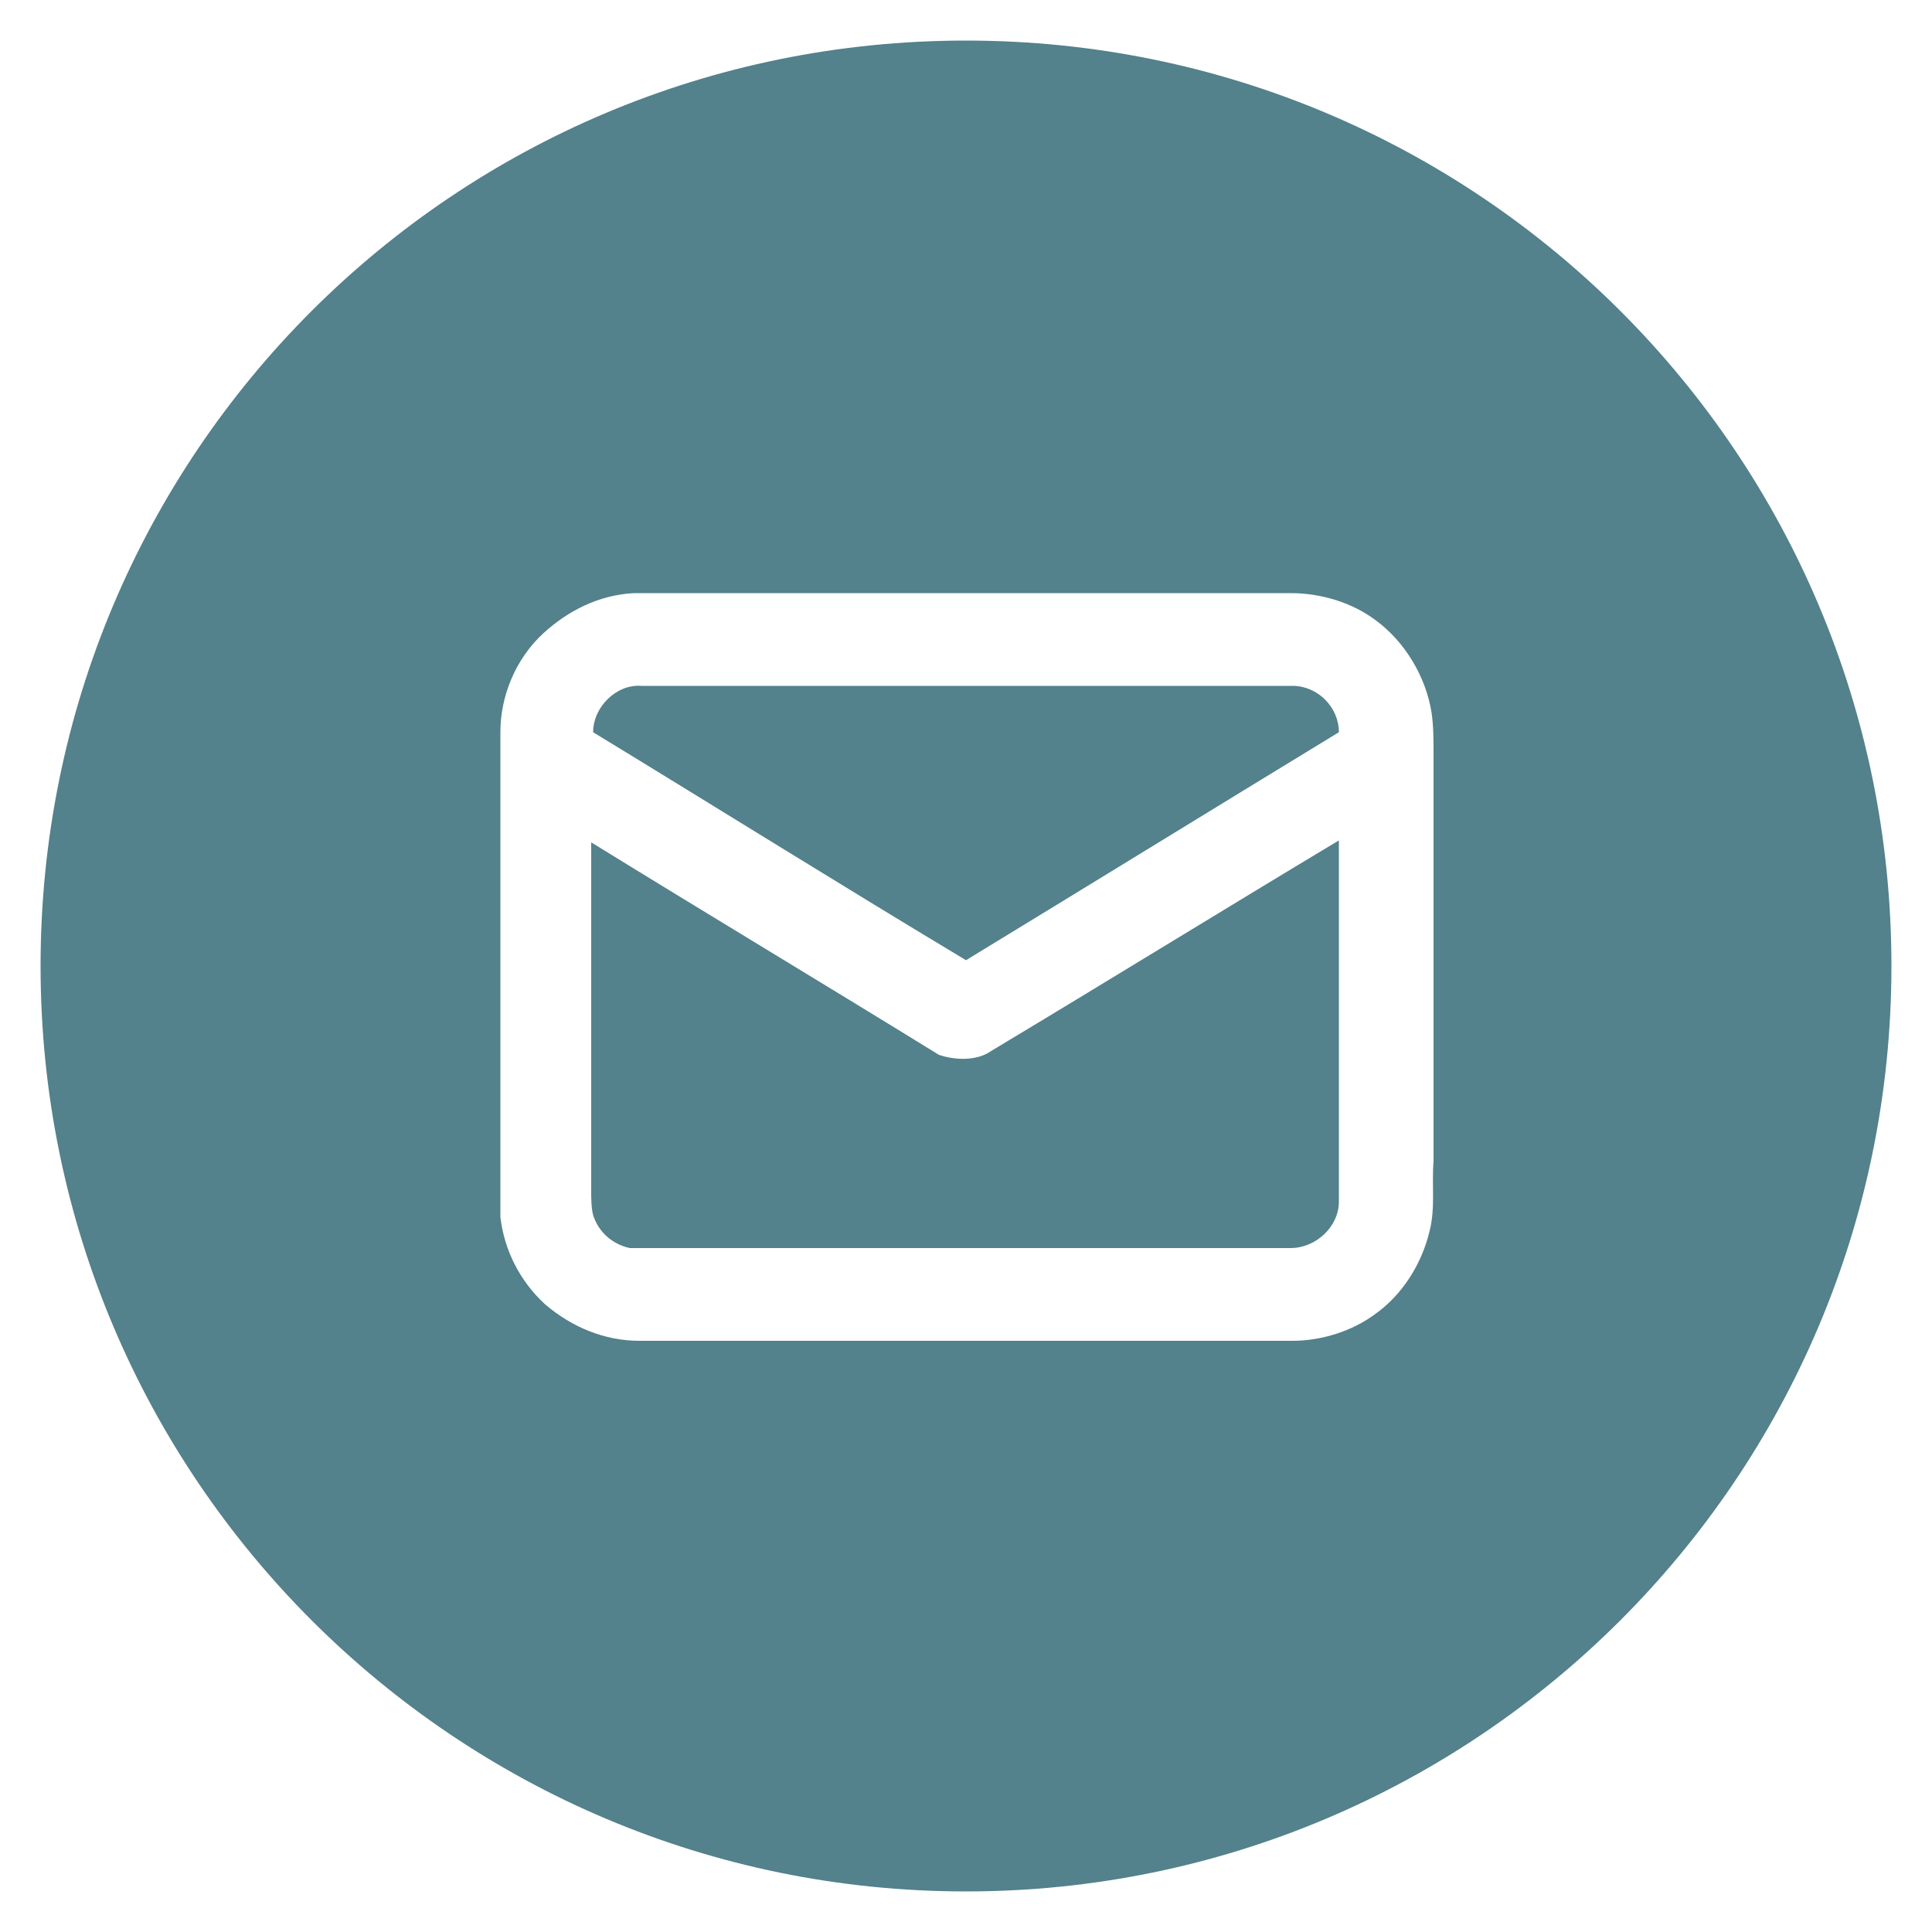
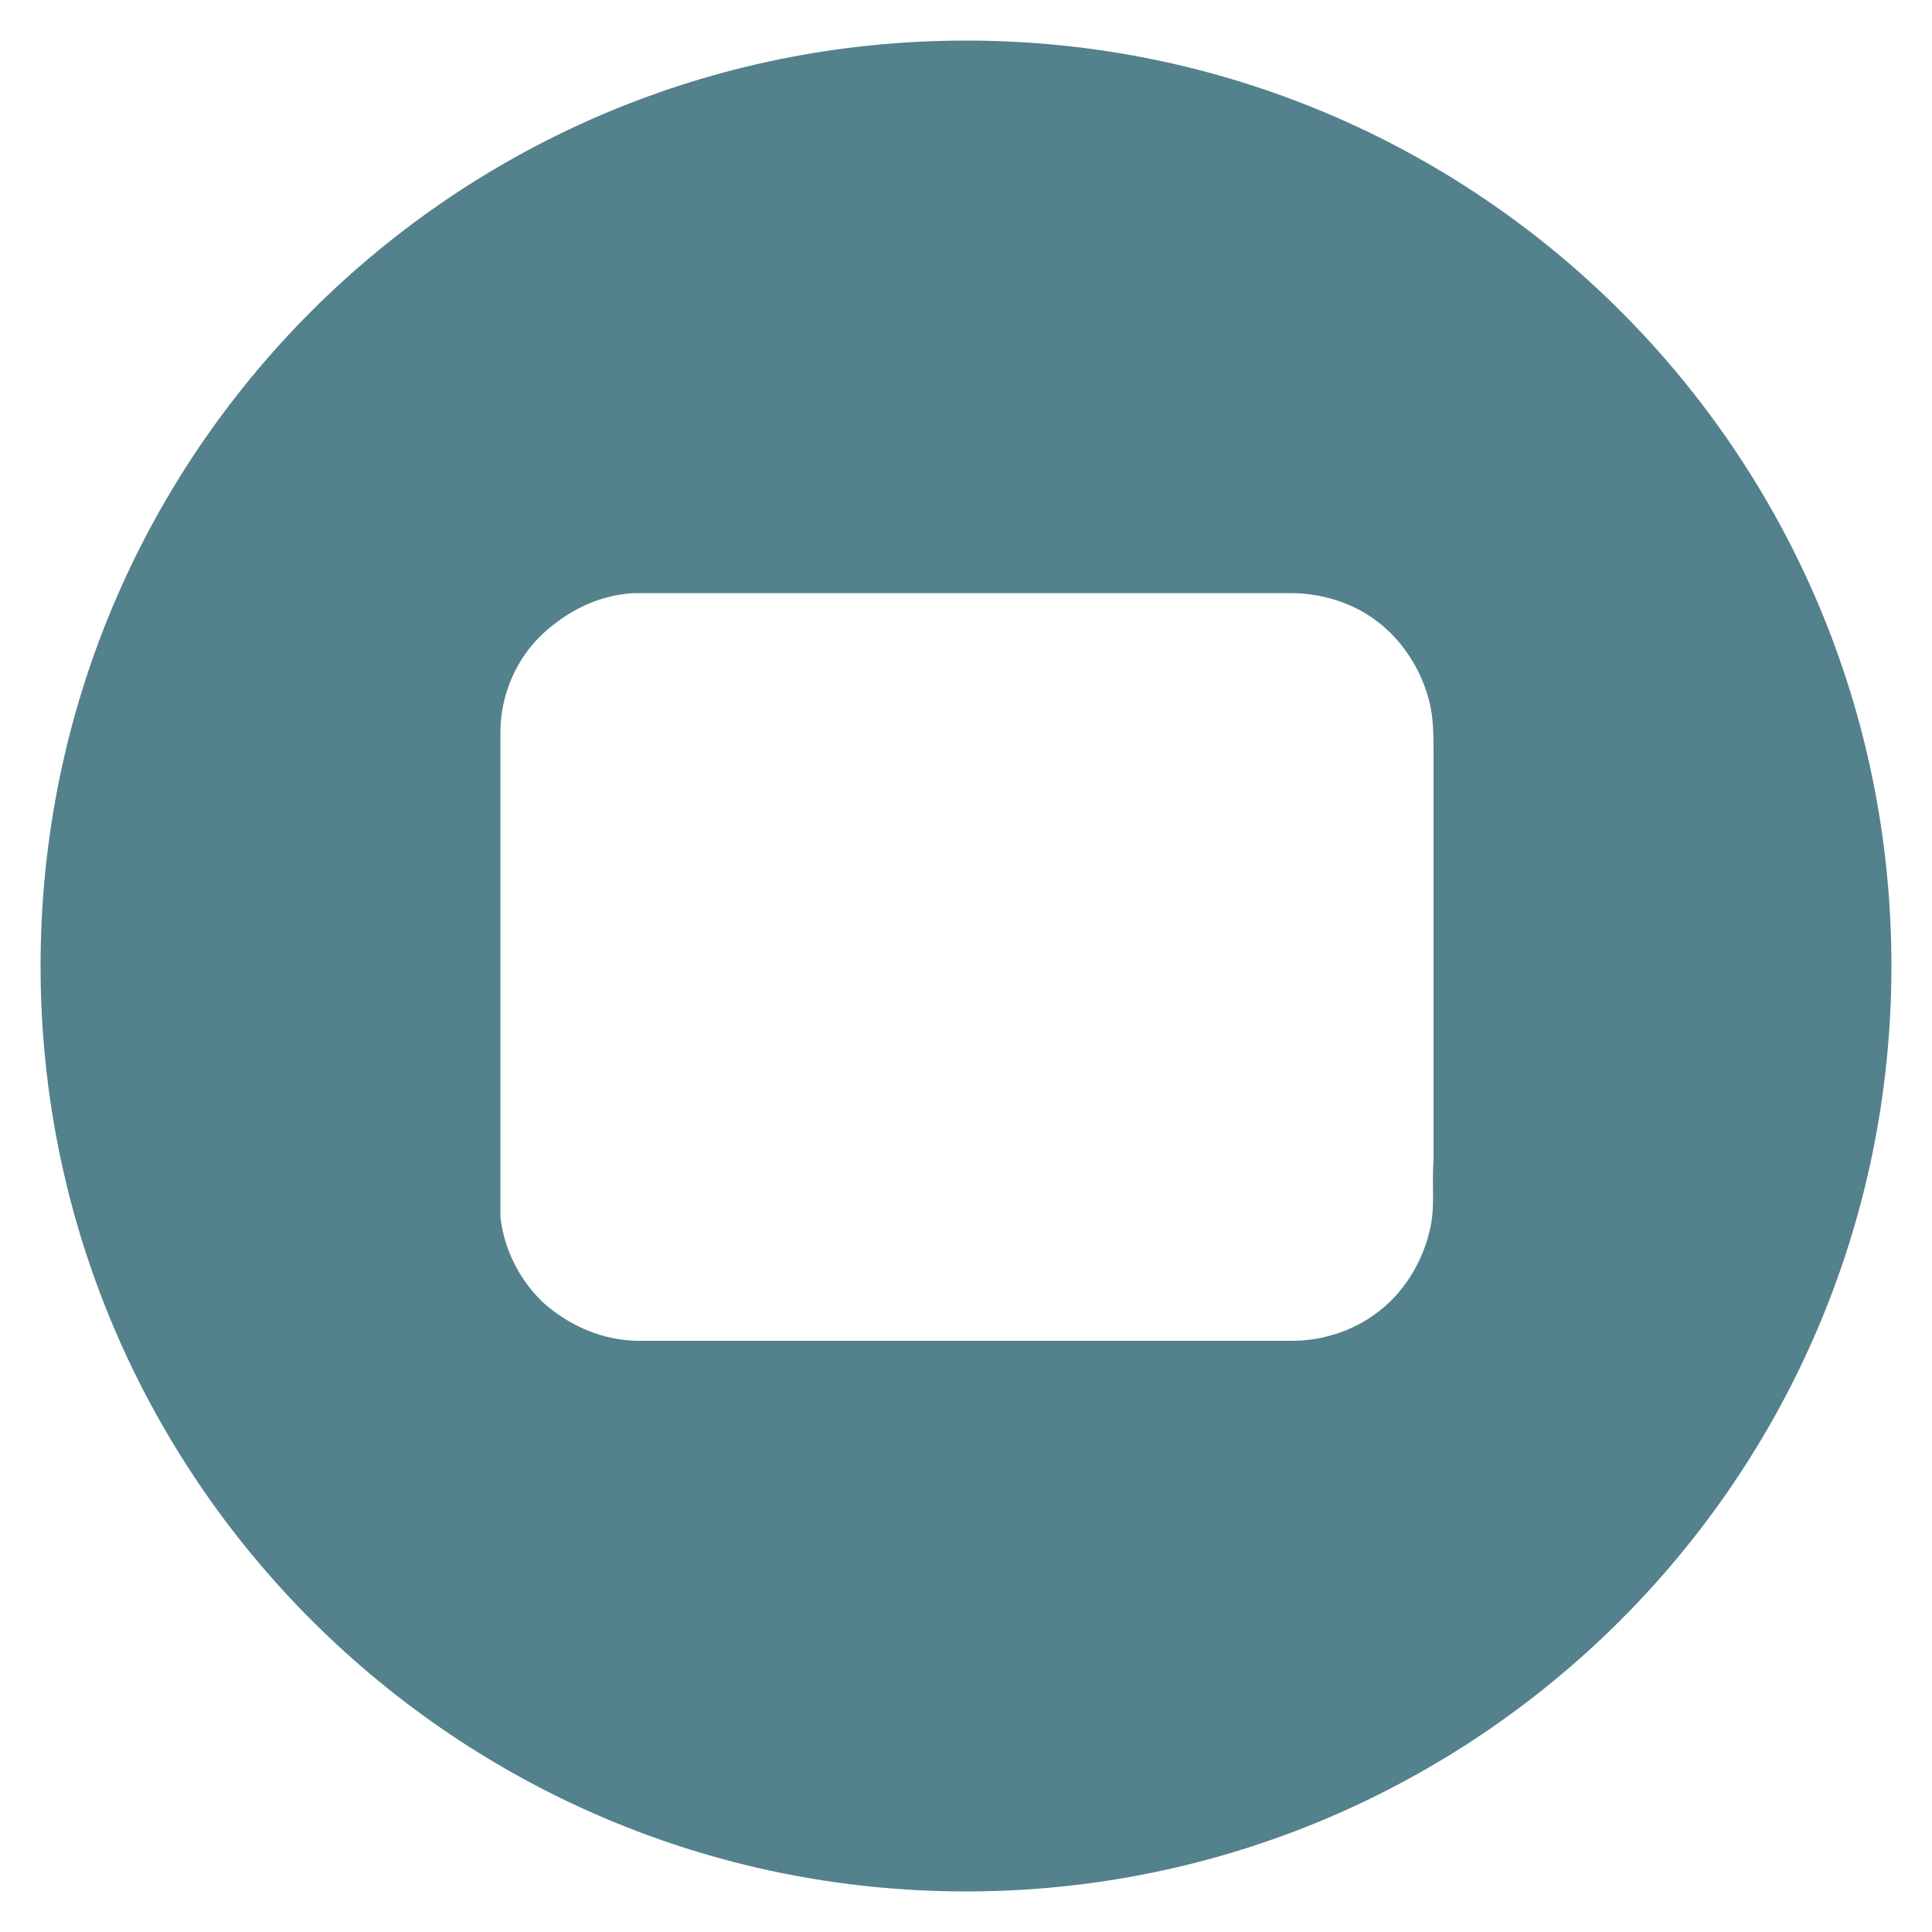
<svg xmlns="http://www.w3.org/2000/svg" version="1.1" id="Слой_1" x="0px" y="0px" viewBox="0 0 100 100" style="enable-background:new 0 0 100 100;" xml:space="preserve">
  <style type="text/css"> .st0{fill:#53818C;} .st1{display:none;} .st2{display:inline;fill:#F2F2F2;} </style>
-   <path class="st0" d="M51.3,54.4c6-3.6,12-7.3,18-10.9c0,6.2,0,12.5,0,18.7c0,1.3-1.2,2.4-2.5,2.4h-33c-0.4,0-0.8,0-1.2,0 c-0.9-0.2-1.6-0.8-1.9-1.7c-0.1-0.4-0.1-0.9-0.1-1.3v-18c6,3.7,12,7.3,18,11C49.5,54.9,50.6,54.9,51.3,54.4z" />
-   <path class="st0" d="M69.3,37.9c-6.4,3.9-12.9,7.9-19.3,11.8c-6.5-3.9-12.9-7.9-19.3-11.8c0-1.3,1.2-2.5,2.5-2.4h33.7 C68.2,35.5,69.3,36.6,69.3,37.9z" />
  <path class="st0" d="M50,2.1C23.5,2.1,2.1,23.5,2.1,50c0,26.5,21.5,47.9,47.9,47.9S97.9,76.5,97.9,50C97.9,23.5,76.5,2.1,50,2.1z M74,63.7c-0.4,1.7-1.4,3.3-2.8,4.3c-1.2,0.9-2.8,1.4-4.3,1.4H33.1c-1.8,0-3.5-0.7-4.9-1.9c-1.3-1.2-2.1-2.8-2.3-4.5 c0-0.4,0-0.9,0-1.4V37.9c0-1.9,0.8-3.8,2.2-5.1c1.3-1.2,2.9-2,4.7-2.1c11.4,0,22.7,0,34,0c1.6,0,3.2,0.5,4.4,1.4 c1.5,1.1,2.6,2.9,2.9,4.8c0.1,0.7,0.1,1.4,0.1,2.2v21C74.1,61.3,74.3,62.5,74,63.7z" />
  <g id="_x23_000000ff" class="st1">
    <path class="st2" d="M51.2,19.4h1.6c4.1,0.1,8.2,1.1,12,3c6,3,10.9,8.1,13.6,14.3c1.7,3.8,2.5,8.1,2.3,12.3 c-0.2,4.4-1.4,8.7-3.5,12.5c-3.6,6.4-9.7,11.4-16.8,13.5c-6.8,2.1-14.4,1.5-20.8-1.6c-0.2-0.1-0.4-0.2-0.6-0.1 c-5.1,1.2-10.3,2.3-15.4,3.5h-0.1c1.1-5.1,2.2-10.1,3.4-15.2c0.1-0.3,0-0.5-0.2-0.7c-2-3.7-3.1-7.9-3.3-12.1v-1.7 c0.1-2.7,0.5-5.3,1.4-7.9c2-6.2,6.2-11.6,11.7-15.1C40.8,21.1,46,19.5,51.2,19.4 M42.1,25.9C37.2,28.1,33,32,30.6,36.8 c-2,3.8-2.9,8.2-2.6,12.5c0.3,3.9,1.6,7.7,3.7,11.1c-0.7,3.4-1.5,6.9-2.2,10.3c3.5-0.8,6.9-1.6,10.4-2.4c0.6,0.3,1.1,0.6,1.7,0.9 c3.5,1.7,7.3,2.5,11.2,2.4c4.7-0.1,9.4-1.6,13.3-4.4c3.5-2.4,6.3-5.8,8.1-9.7c2.3-5,2.8-10.8,1.3-16c-1.9-6.8-6.9-12.7-13.4-15.6 C55.7,23.1,48.3,23.2,42.1,25.9z" />
    <path class="st2" d="M42.5,35.3c0.6-0.1,1.3,0,1.9,0c0.6,0,1,0.5,1.2,1c0.8,1.7,1.4,3.4,2.1,5.1c0.2,0.4,0.1,0.8-0.1,1.2 c-0.4,0.9-1.2,1.5-1.8,2.2c-0.3,0.3-0.2,0.7,0,1c1.4,2.5,3.4,4.7,5.8,6.2c1.1,0.7,2.2,1.2,3.4,1.7c0.4,0.2,0.8,0.1,1.1-0.2 c0.8-0.9,1.5-1.8,2.2-2.7c0.2-0.2,0.4-0.4,0.7-0.5c0.4,0,0.8,0.2,1.1,0.3c1.5,0.7,3.1,1.5,4.6,2.2c0.3,0.1,0.6,0.3,0.7,0.5 c0.1,0.2,0.1,0.5,0.1,0.8c0,0.8-0.2,1.6-0.5,2.4c-0.3,0.8-1,1.4-1.7,1.9c-0.7,0.5-1.5,0.9-2.4,1.1c-0.9,0.2-1.9,0.2-2.9,0 c-1.6-0.3-3.2-0.8-4.7-1.4c-1.9-0.7-3.7-1.7-5.2-2.9c-2.5-1.9-4.6-4.4-6.4-7c-1.3-1.8-2.4-3.8-2.7-6.1c-0.2-1.9,0.3-3.9,1.5-5.4 C41,36.2,41.6,35.5,42.5,35.3z" />
  </g>
  <g id="_x23_000000ff_1_" class="st1">
-     <path class="st2" d="M70.5,27.3c0.5-0.2,1-0.3,1.5-0.2c0.9,0.2,1.6,1,1.7,1.9v0.3c-2.8,14.7-5.6,29.3-8.4,44 c-0.1,0.4-0.1,0.7-0.3,1.1c-0.4,0.7-1.3,1.2-2.1,1.1c-0.6-0.1-1.1-0.4-1.5-0.7c-4.3-2.9-8.7-5.9-13-8.8c-2.2,1.5-4.3,3.1-6.5,4.6 c-0.6,0.4-1.2,1-1.9,1c-1,0.1-2.1-0.6-2.3-1.7c-1.2-4.6-2.4-9.2-3.6-13.8c-4.3-1.7-8.7-3.3-13-5c-0.8-0.3-1.4-1.1-1.5-2v-0.1 c0-0.9,0.6-1.7,1.4-2C37.5,40.5,54,33.9,70.5,27.3 M27.6,49c2.8,1.1,5.6,2.2,8.5,3.2c0.5,0.2,1,0.4,1.3,0.8 c0.3,0.3,0.5,0.7,0.6,1.1c0.4,1.4,0.7,2.7,1.1,4.1c0.1-0.5,0.3-1,0.7-1.4c7.5-7.2,15-14.4,22.5-21.6C50.7,39.9,39.2,44.4,27.6,49 M44.6,58.2c5.7,3.9,11.4,7.7,17.1,11.6c2.2-11.4,4.4-22.9,6.6-34.3C60.4,43,52.5,50.6,44.6,58.2 M39.5,59.7c0.5,2,1.1,4.1,1.6,6.1 c1.2-0.8,2.3-1.7,3.5-2.5c-1.5-1-3-2-4.5-3C39.9,60.2,39.6,60,39.5,59.7z" />
-   </g>
+     </g>
</svg>